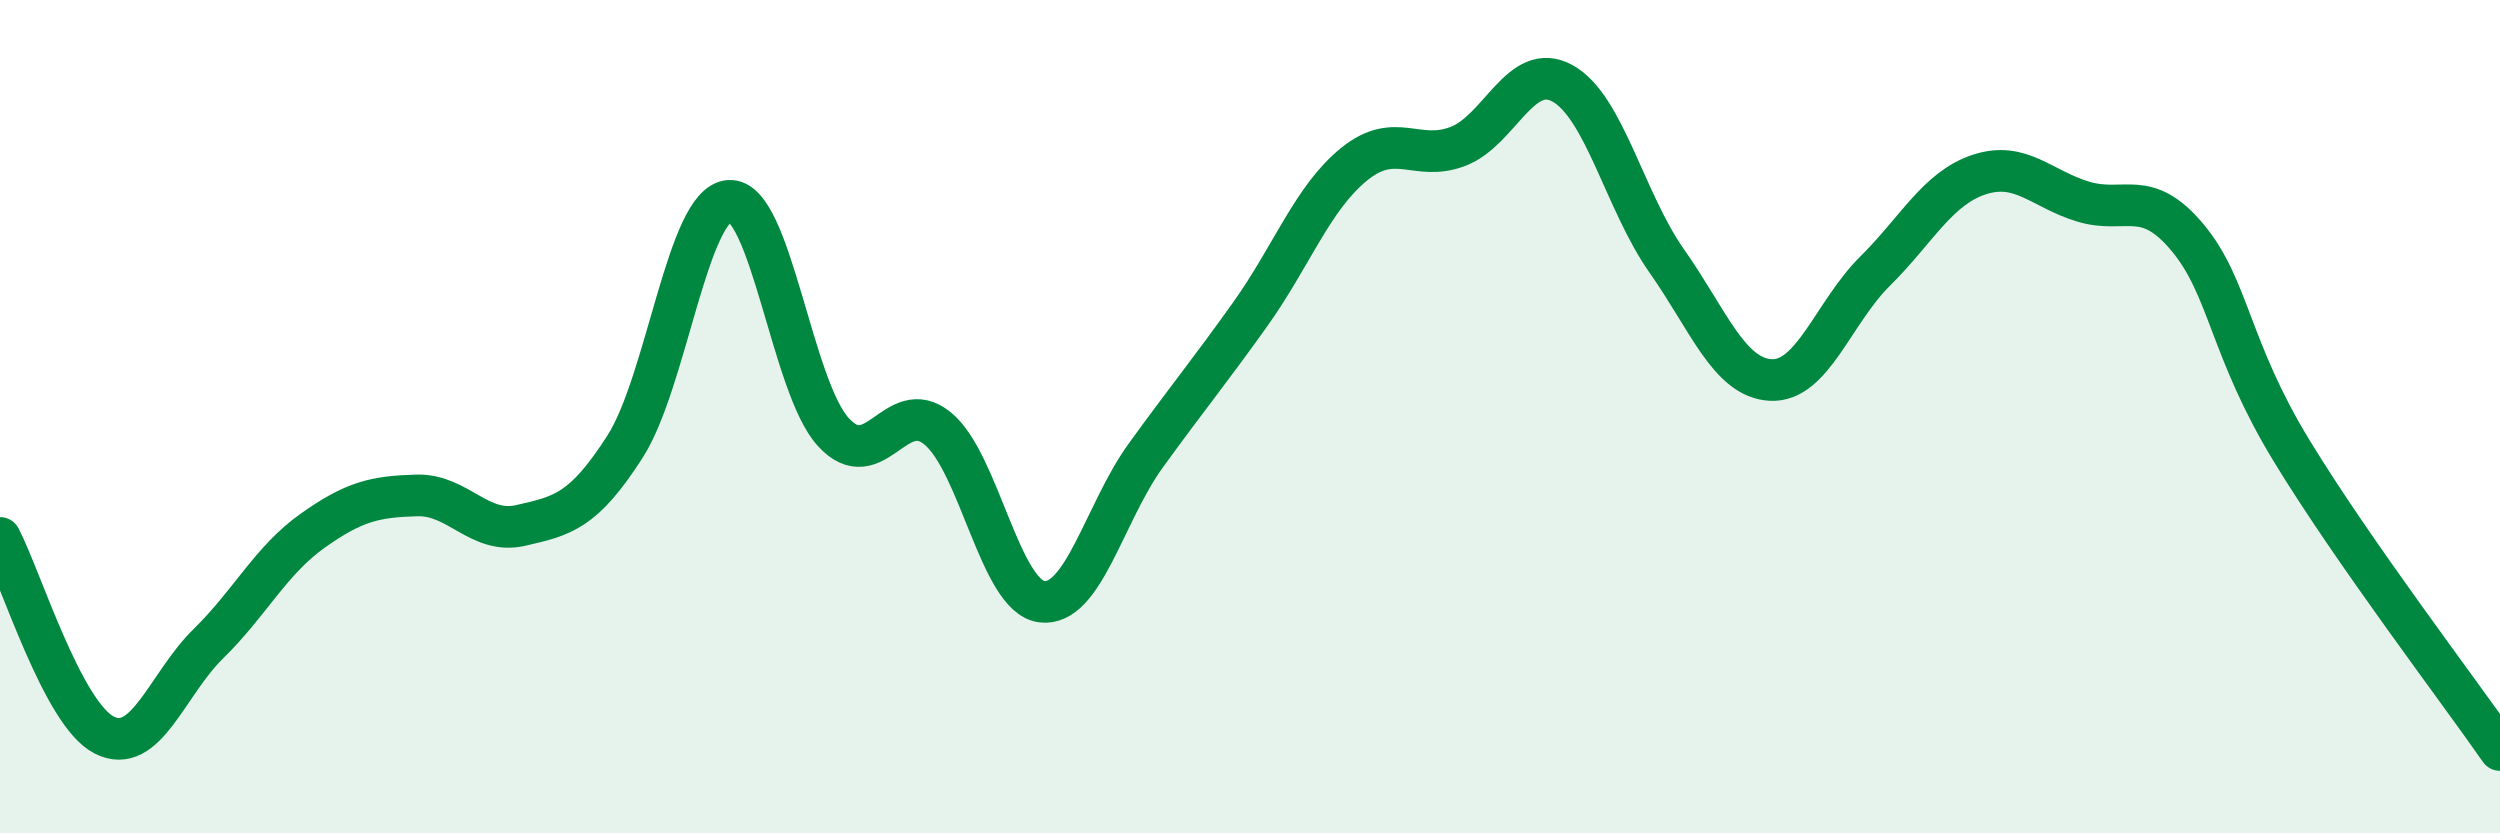
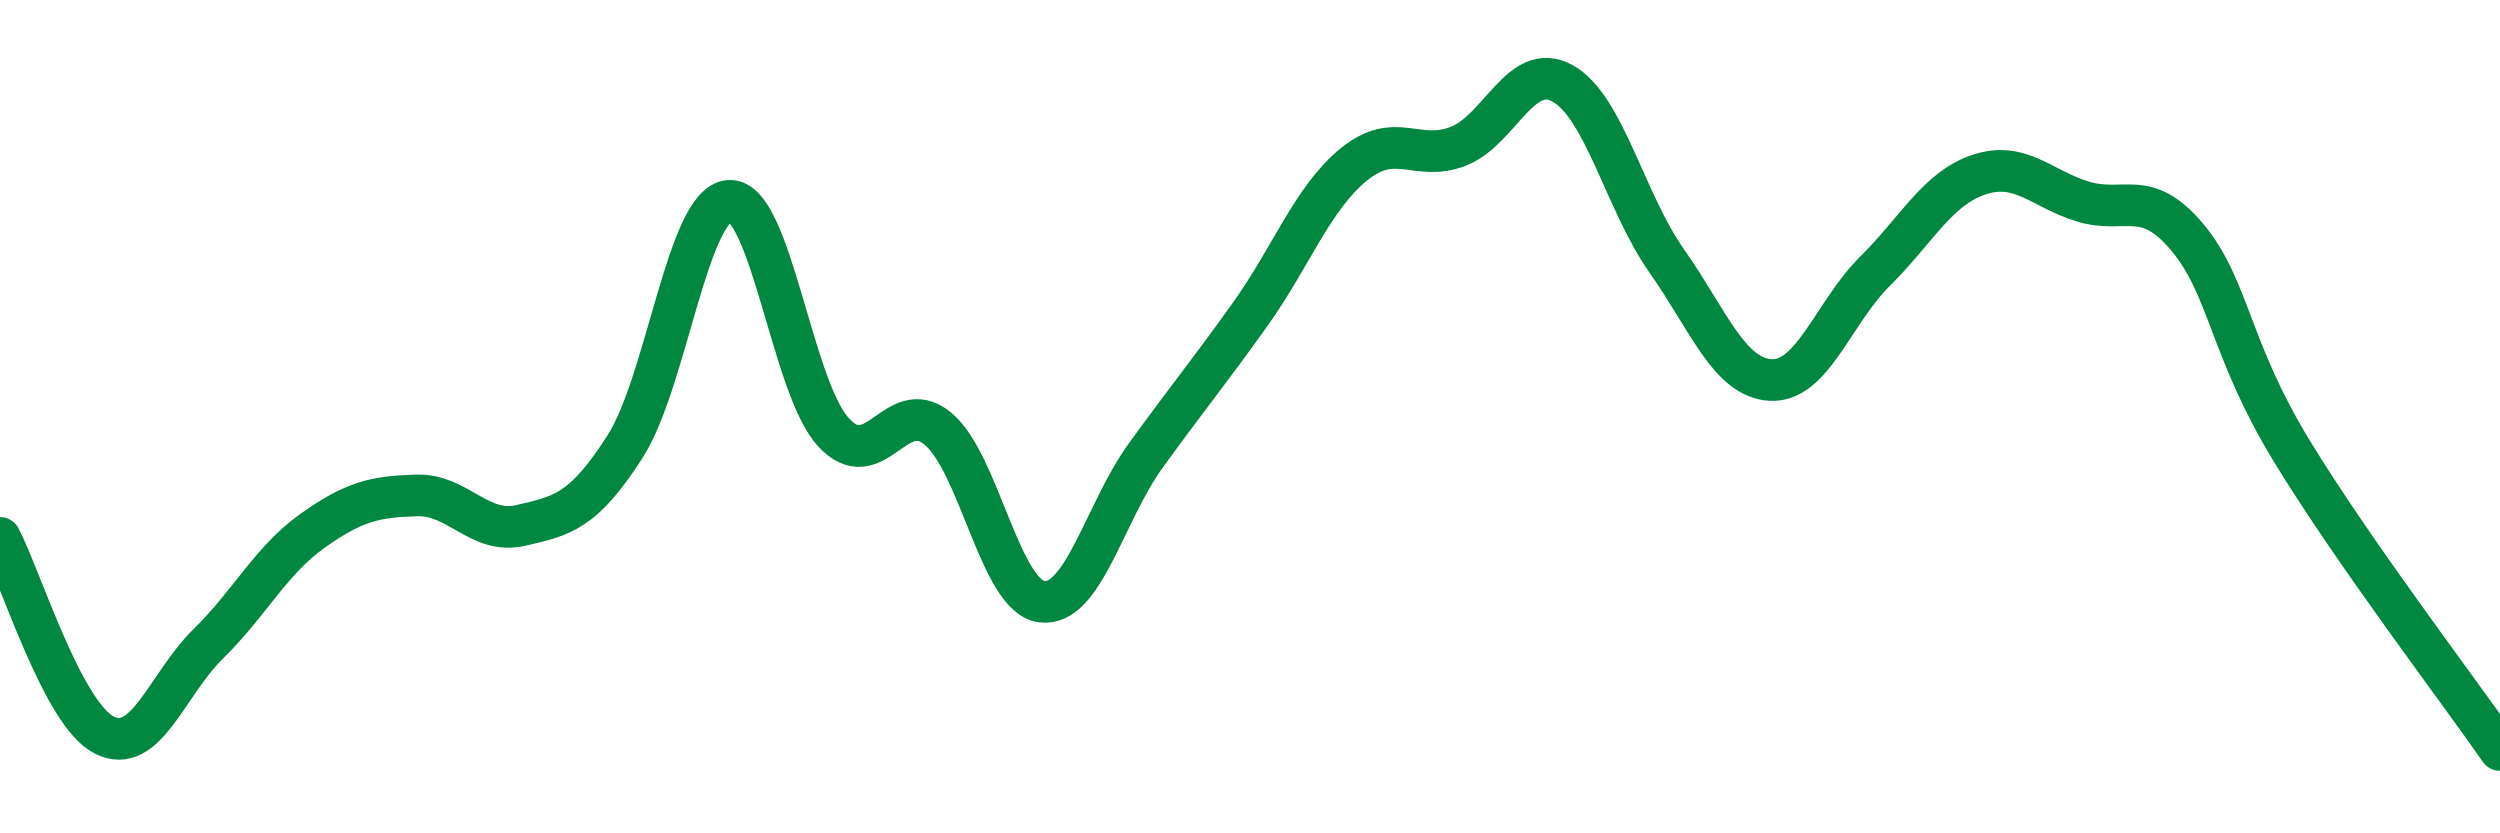
<svg xmlns="http://www.w3.org/2000/svg" width="60" height="20" viewBox="0 0 60 20">
-   <path d="M 0,12.91 C 0.5,13.86 1.5,17.13 2.5,17.64 C 3.5,18.15 4,16.43 5,15.45 C 6,14.47 6.5,13.45 7.5,12.74 C 8.5,12.03 9,11.92 10,11.89 C 11,11.86 11.5,12.84 12.5,12.61 C 13.5,12.38 14,12.28 15,10.72 C 16,9.16 16.5,4.89 17.5,4.82 C 18.5,4.75 19,9.28 20,10.37 C 21,11.46 21.5,9.47 22.5,10.28 C 23.5,11.09 24,14.31 25,14.44 C 26,14.57 26.5,12.31 27.5,10.93 C 28.5,9.55 29,8.95 30,7.55 C 31,6.15 31.5,4.75 32.5,3.94 C 33.5,3.13 34,3.9 35,3.51 C 36,3.12 36.5,1.45 37.5,2 C 38.5,2.55 39,4.84 40,6.26 C 41,7.68 41.5,9.07 42.5,9.12 C 43.5,9.17 44,7.5 45,6.51 C 46,5.52 46.5,4.52 47.5,4.19 C 48.5,3.86 49,4.54 50,4.84 C 51,5.14 51.5,4.5 52.5,5.7 C 53.5,6.9 53.5,8.36 55,10.82 C 56.5,13.28 59,16.56 60,18L60 20L0 20Z" fill="#008740" opacity="0.1" stroke-linecap="round" stroke-linejoin="round" />
  <path d="M 0,12.91 C 0.5,13.86 1.5,17.13 2.5,17.64 C 3.5,18.15 4,16.43 5,15.45 C 6,14.47 6.5,13.45 7.5,12.74 C 8.5,12.03 9,11.92 10,11.89 C 11,11.86 11.5,12.84 12.5,12.61 C 13.5,12.38 14,12.28 15,10.72 C 16,9.16 16.5,4.89 17.5,4.82 C 18.5,4.75 19,9.28 20,10.37 C 21,11.46 21.5,9.47 22.5,10.28 C 23.5,11.09 24,14.31 25,14.44 C 26,14.57 26.5,12.31 27.5,10.93 C 28.5,9.55 29,8.95 30,7.55 C 31,6.15 31.5,4.75 32.5,3.94 C 33.5,3.13 34,3.9 35,3.51 C 36,3.12 36.5,1.45 37.5,2 C 38.5,2.55 39,4.84 40,6.26 C 41,7.68 41.5,9.07 42.5,9.12 C 43.5,9.17 44,7.5 45,6.51 C 46,5.52 46.5,4.52 47.5,4.19 C 48.5,3.86 49,4.54 50,4.84 C 51,5.14 51.5,4.5 52.5,5.7 C 53.5,6.9 53.5,8.36 55,10.82 C 56.5,13.28 59,16.56 60,18" stroke="#008740" stroke-width="1" fill="none" stroke-linecap="round" stroke-linejoin="round" />
</svg>